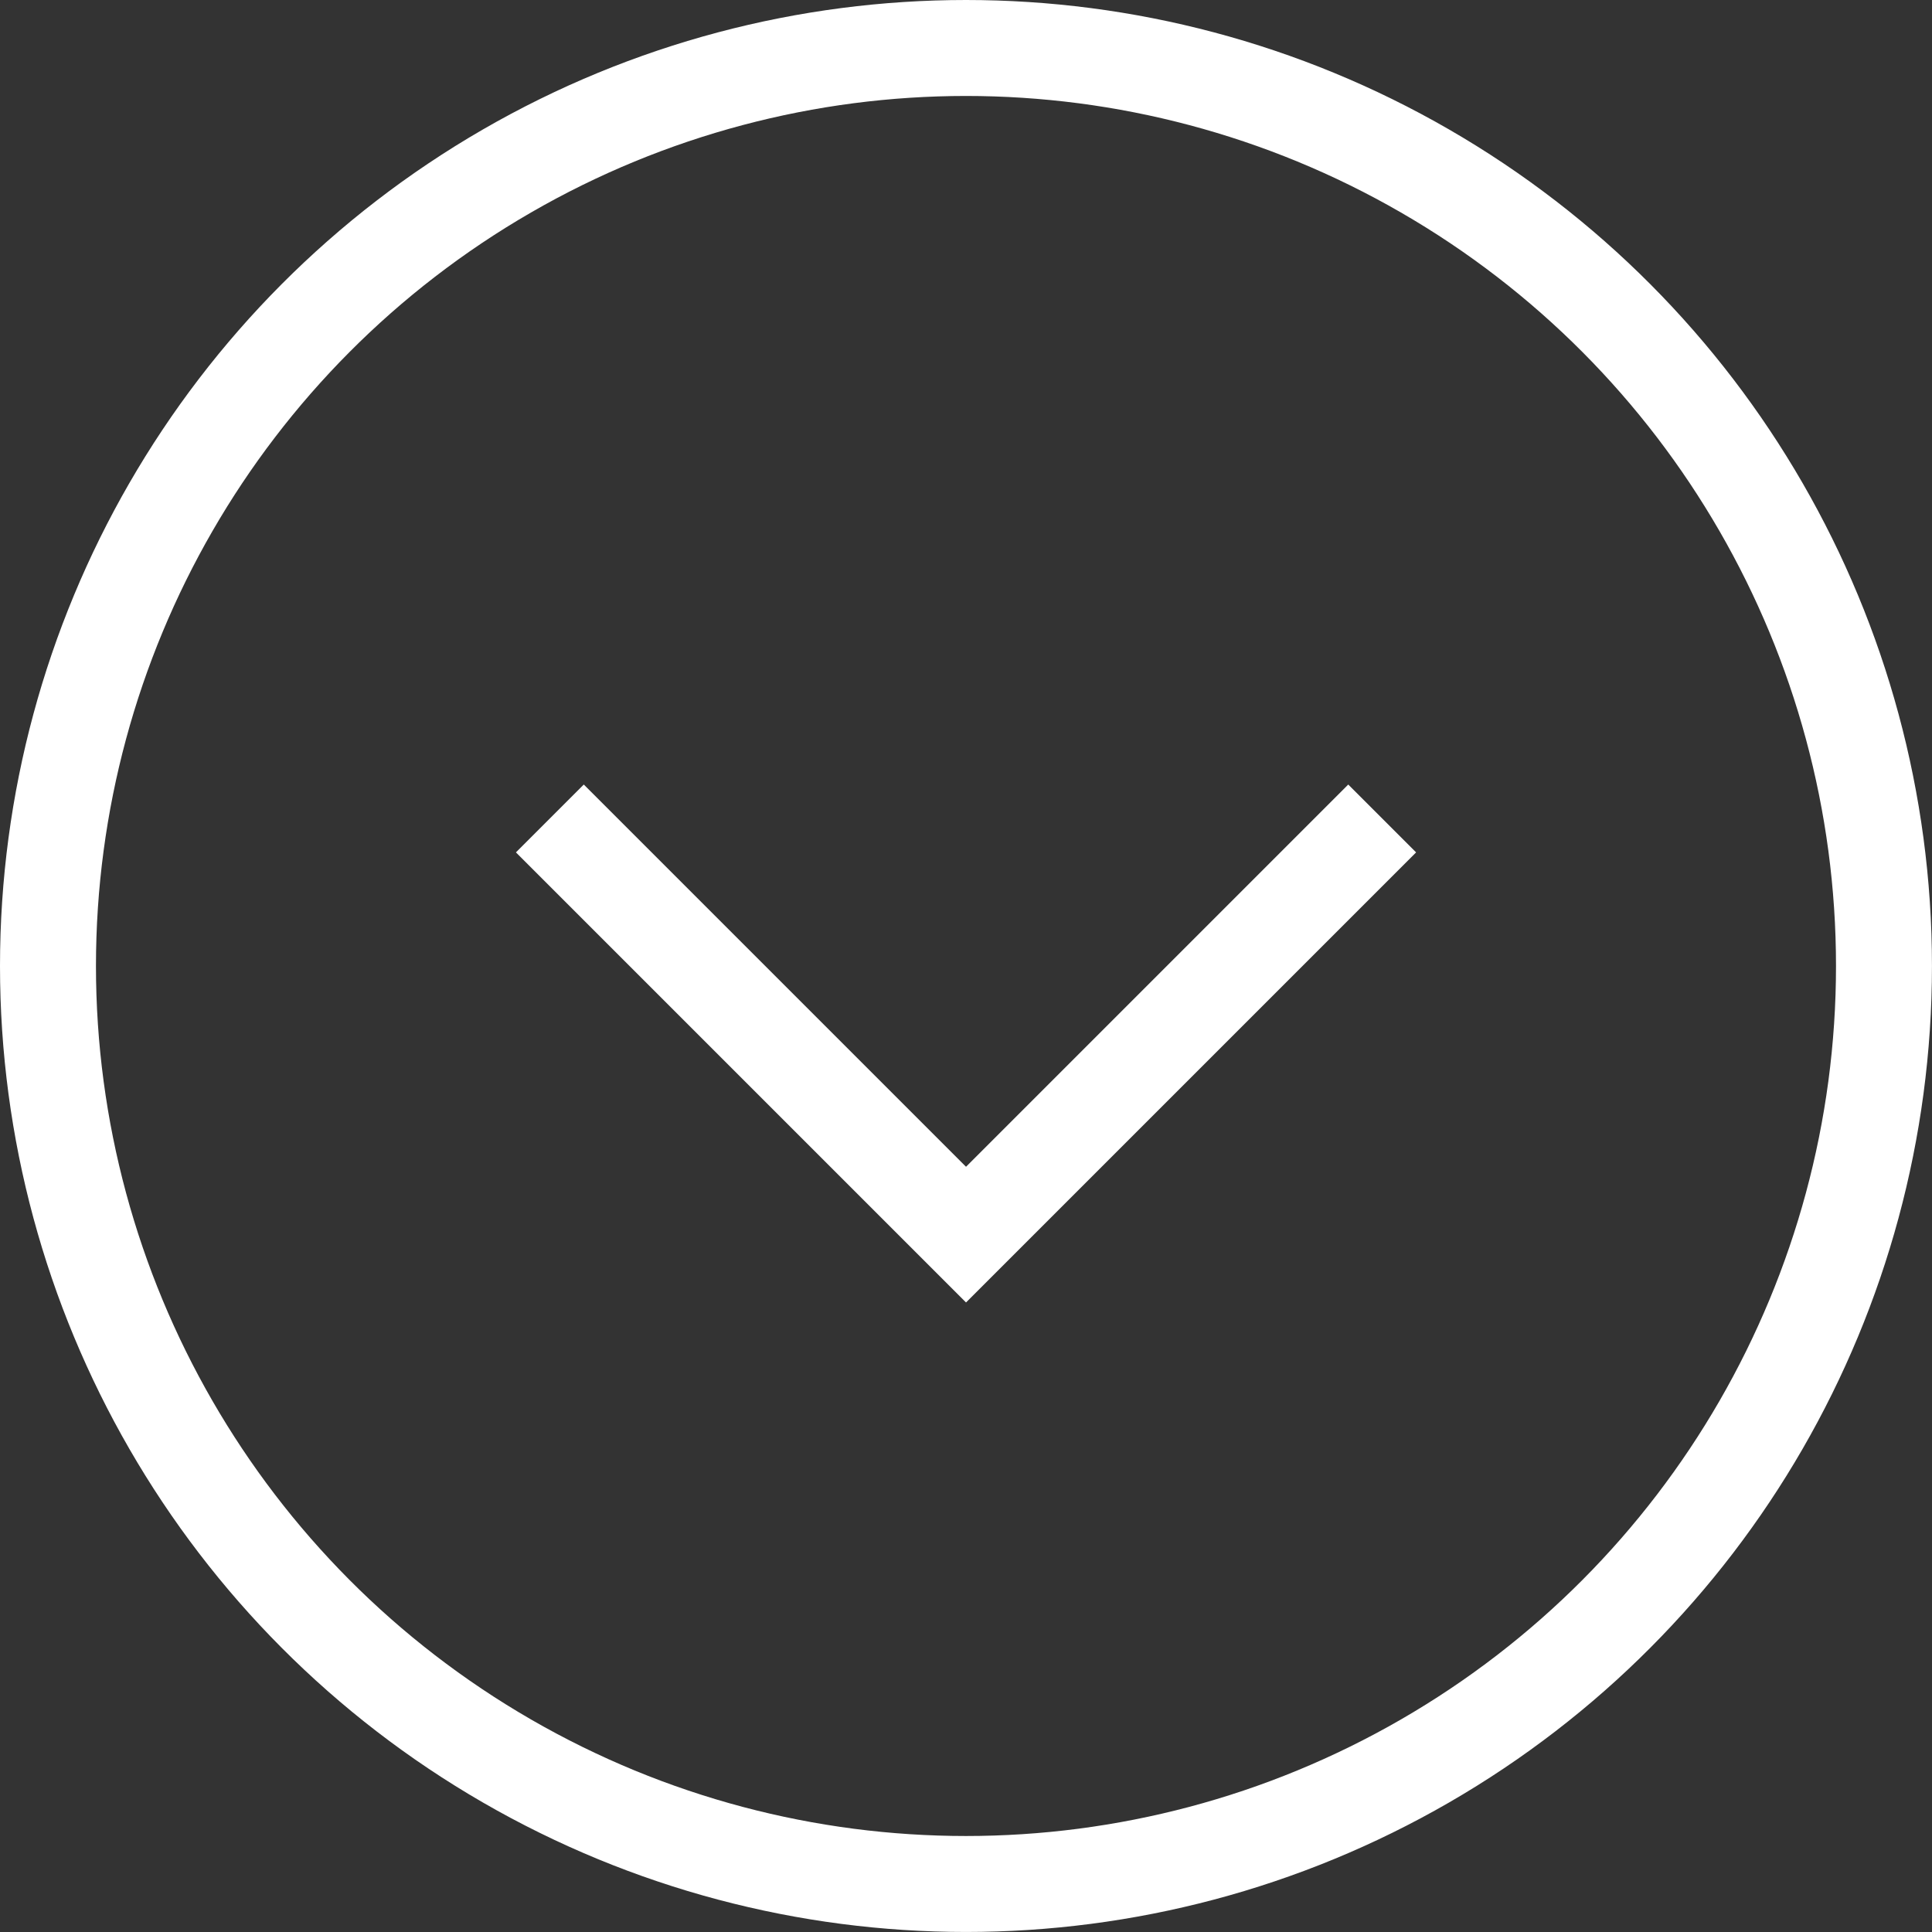
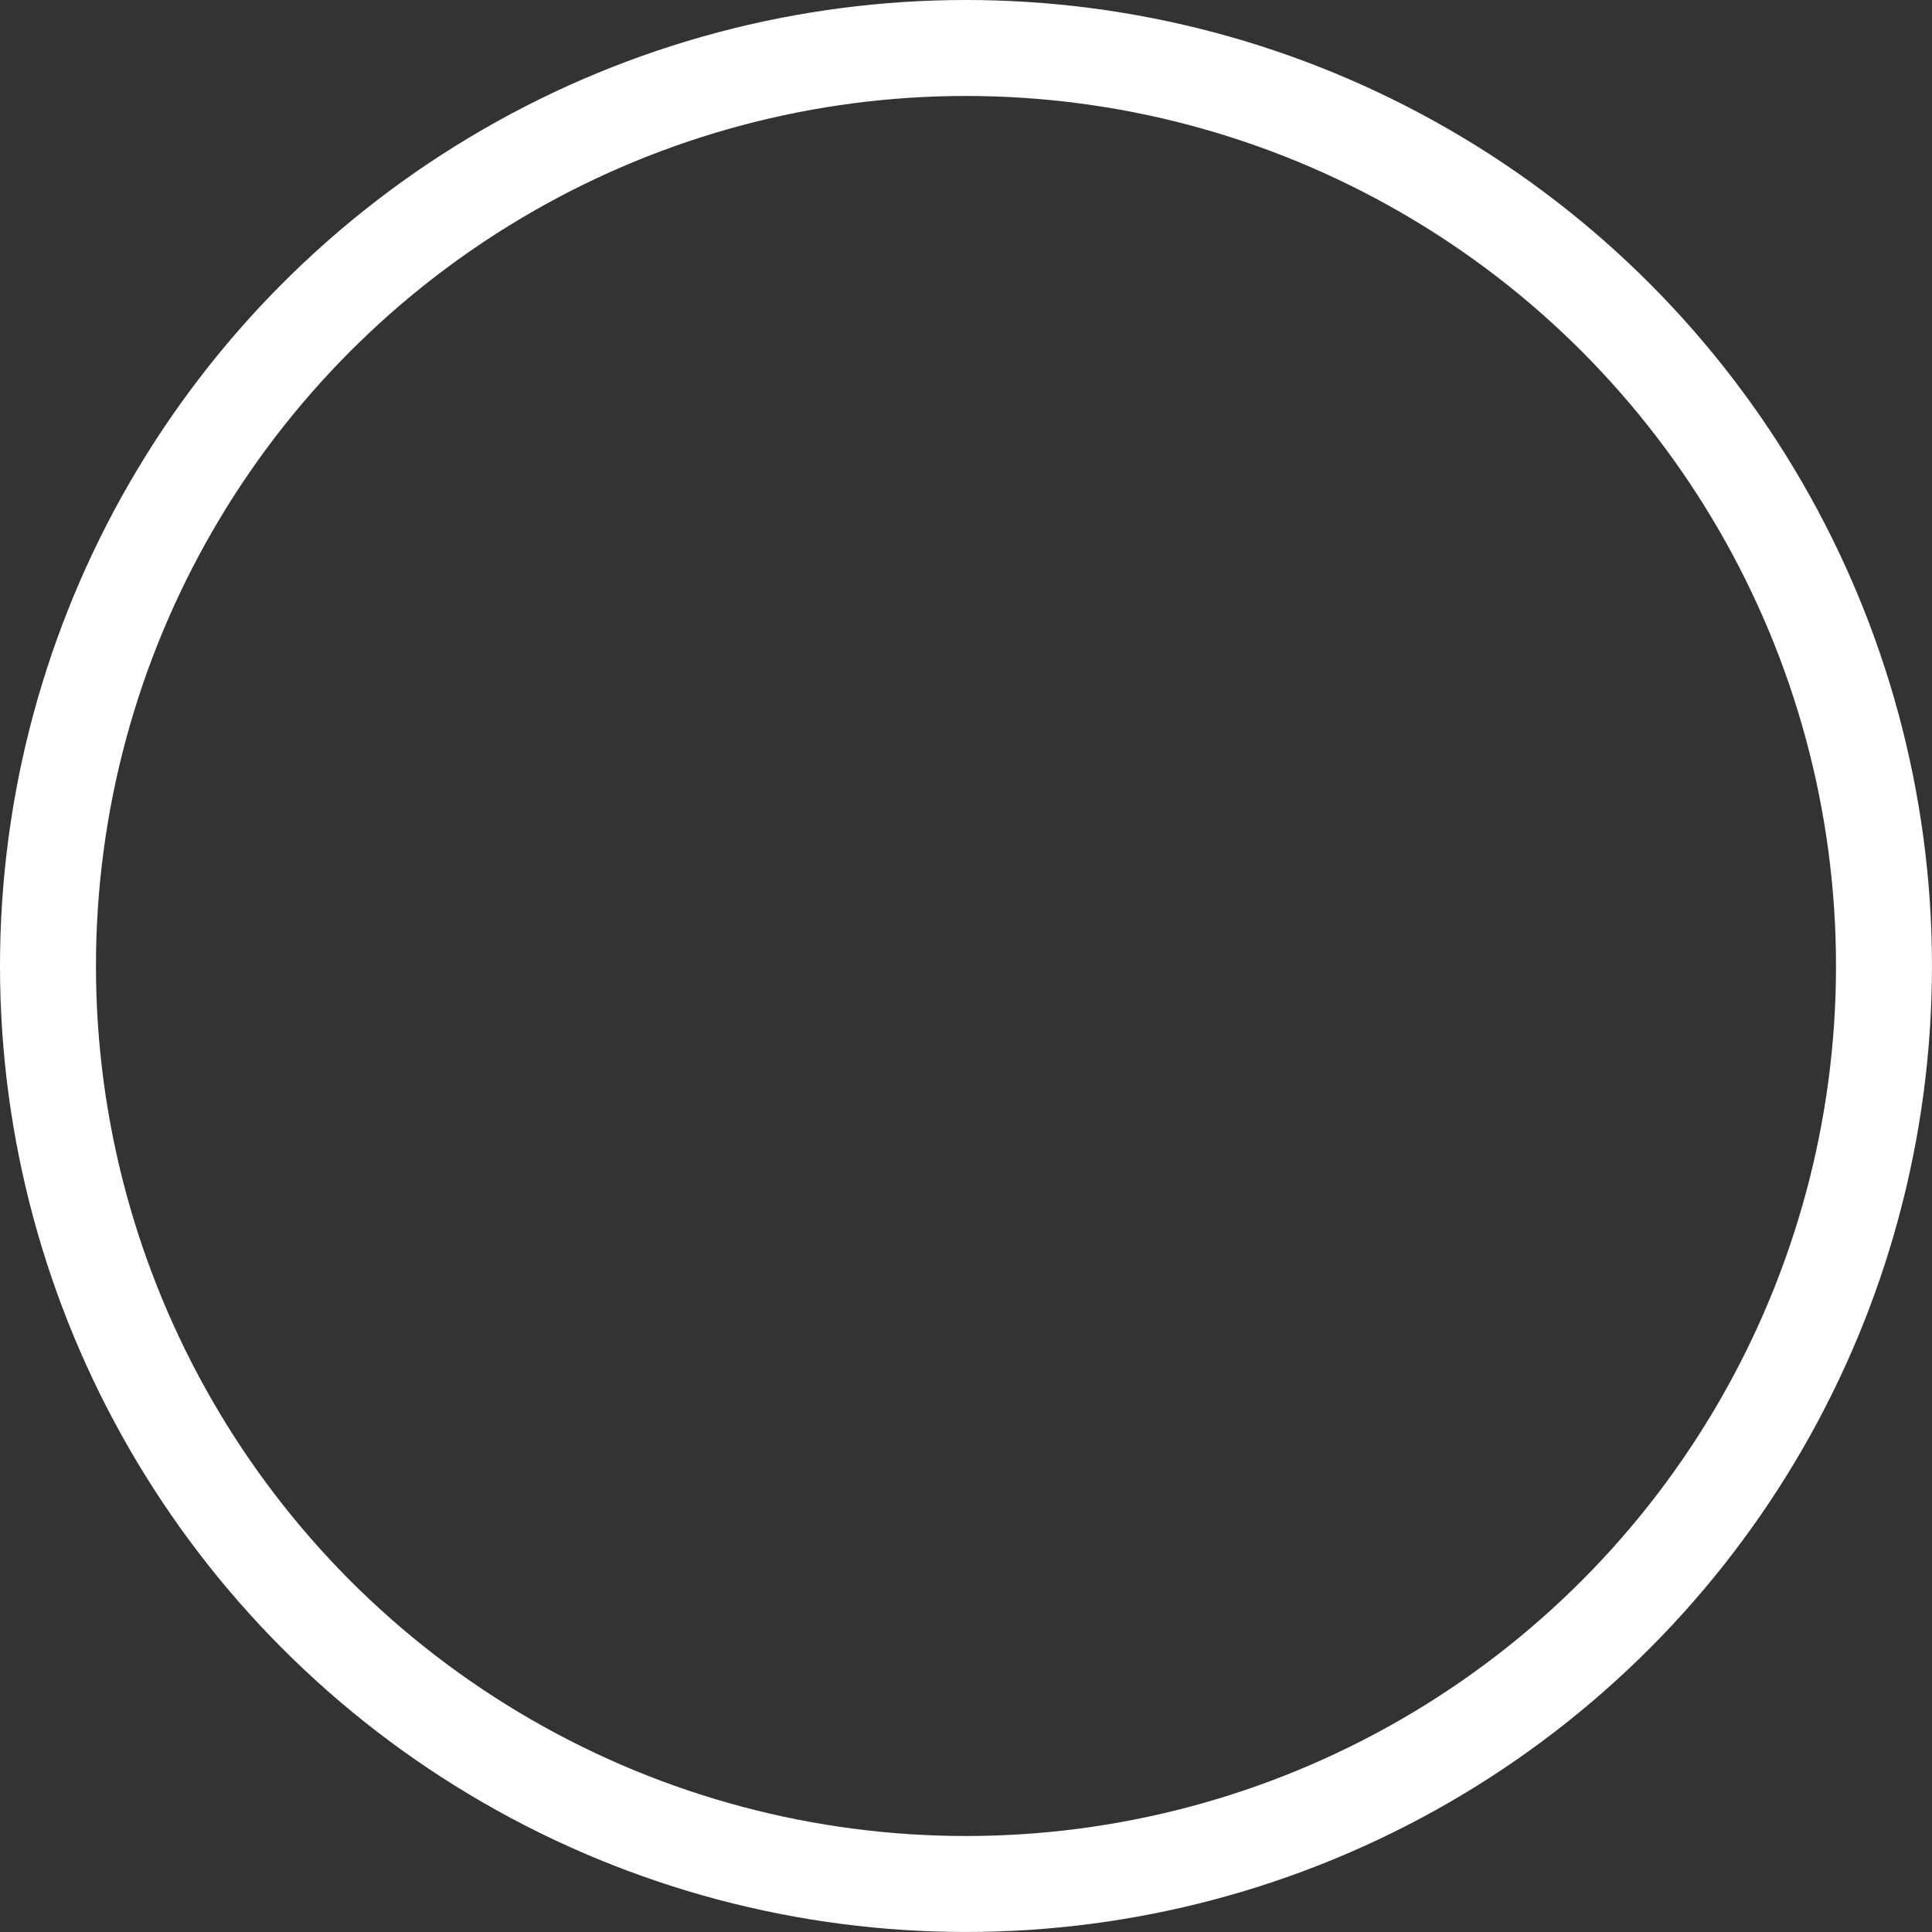
<svg xmlns="http://www.w3.org/2000/svg" width="60.399" height="60.399" viewBox="0 0 60.399 60.399">
  <rect x="0" y="0" width="60.399" height="60.399" fill="#333333" stroke="none" />
  <g id="Group_55" data-name="Group 55" transform="translate(701.62 366.312)">
-     <path id="Path_234" data-name="Path 234" d="M-624.843-259.248l13.01,13.01,13.01-13.01" transform="translate(-59.587 -81.477)" fill="none" stroke="#fff" stroke-miterlimit="10" stroke-width="3" />
    <circle id="Ellipse_2" data-name="Ellipse 2" cx="28.699" cy="28.699" r="28.699" transform="translate(-700.12 -364.812)" fill="none" stroke="#fff" stroke-miterlimit="10" stroke-width="3" />
  </g>
</svg>